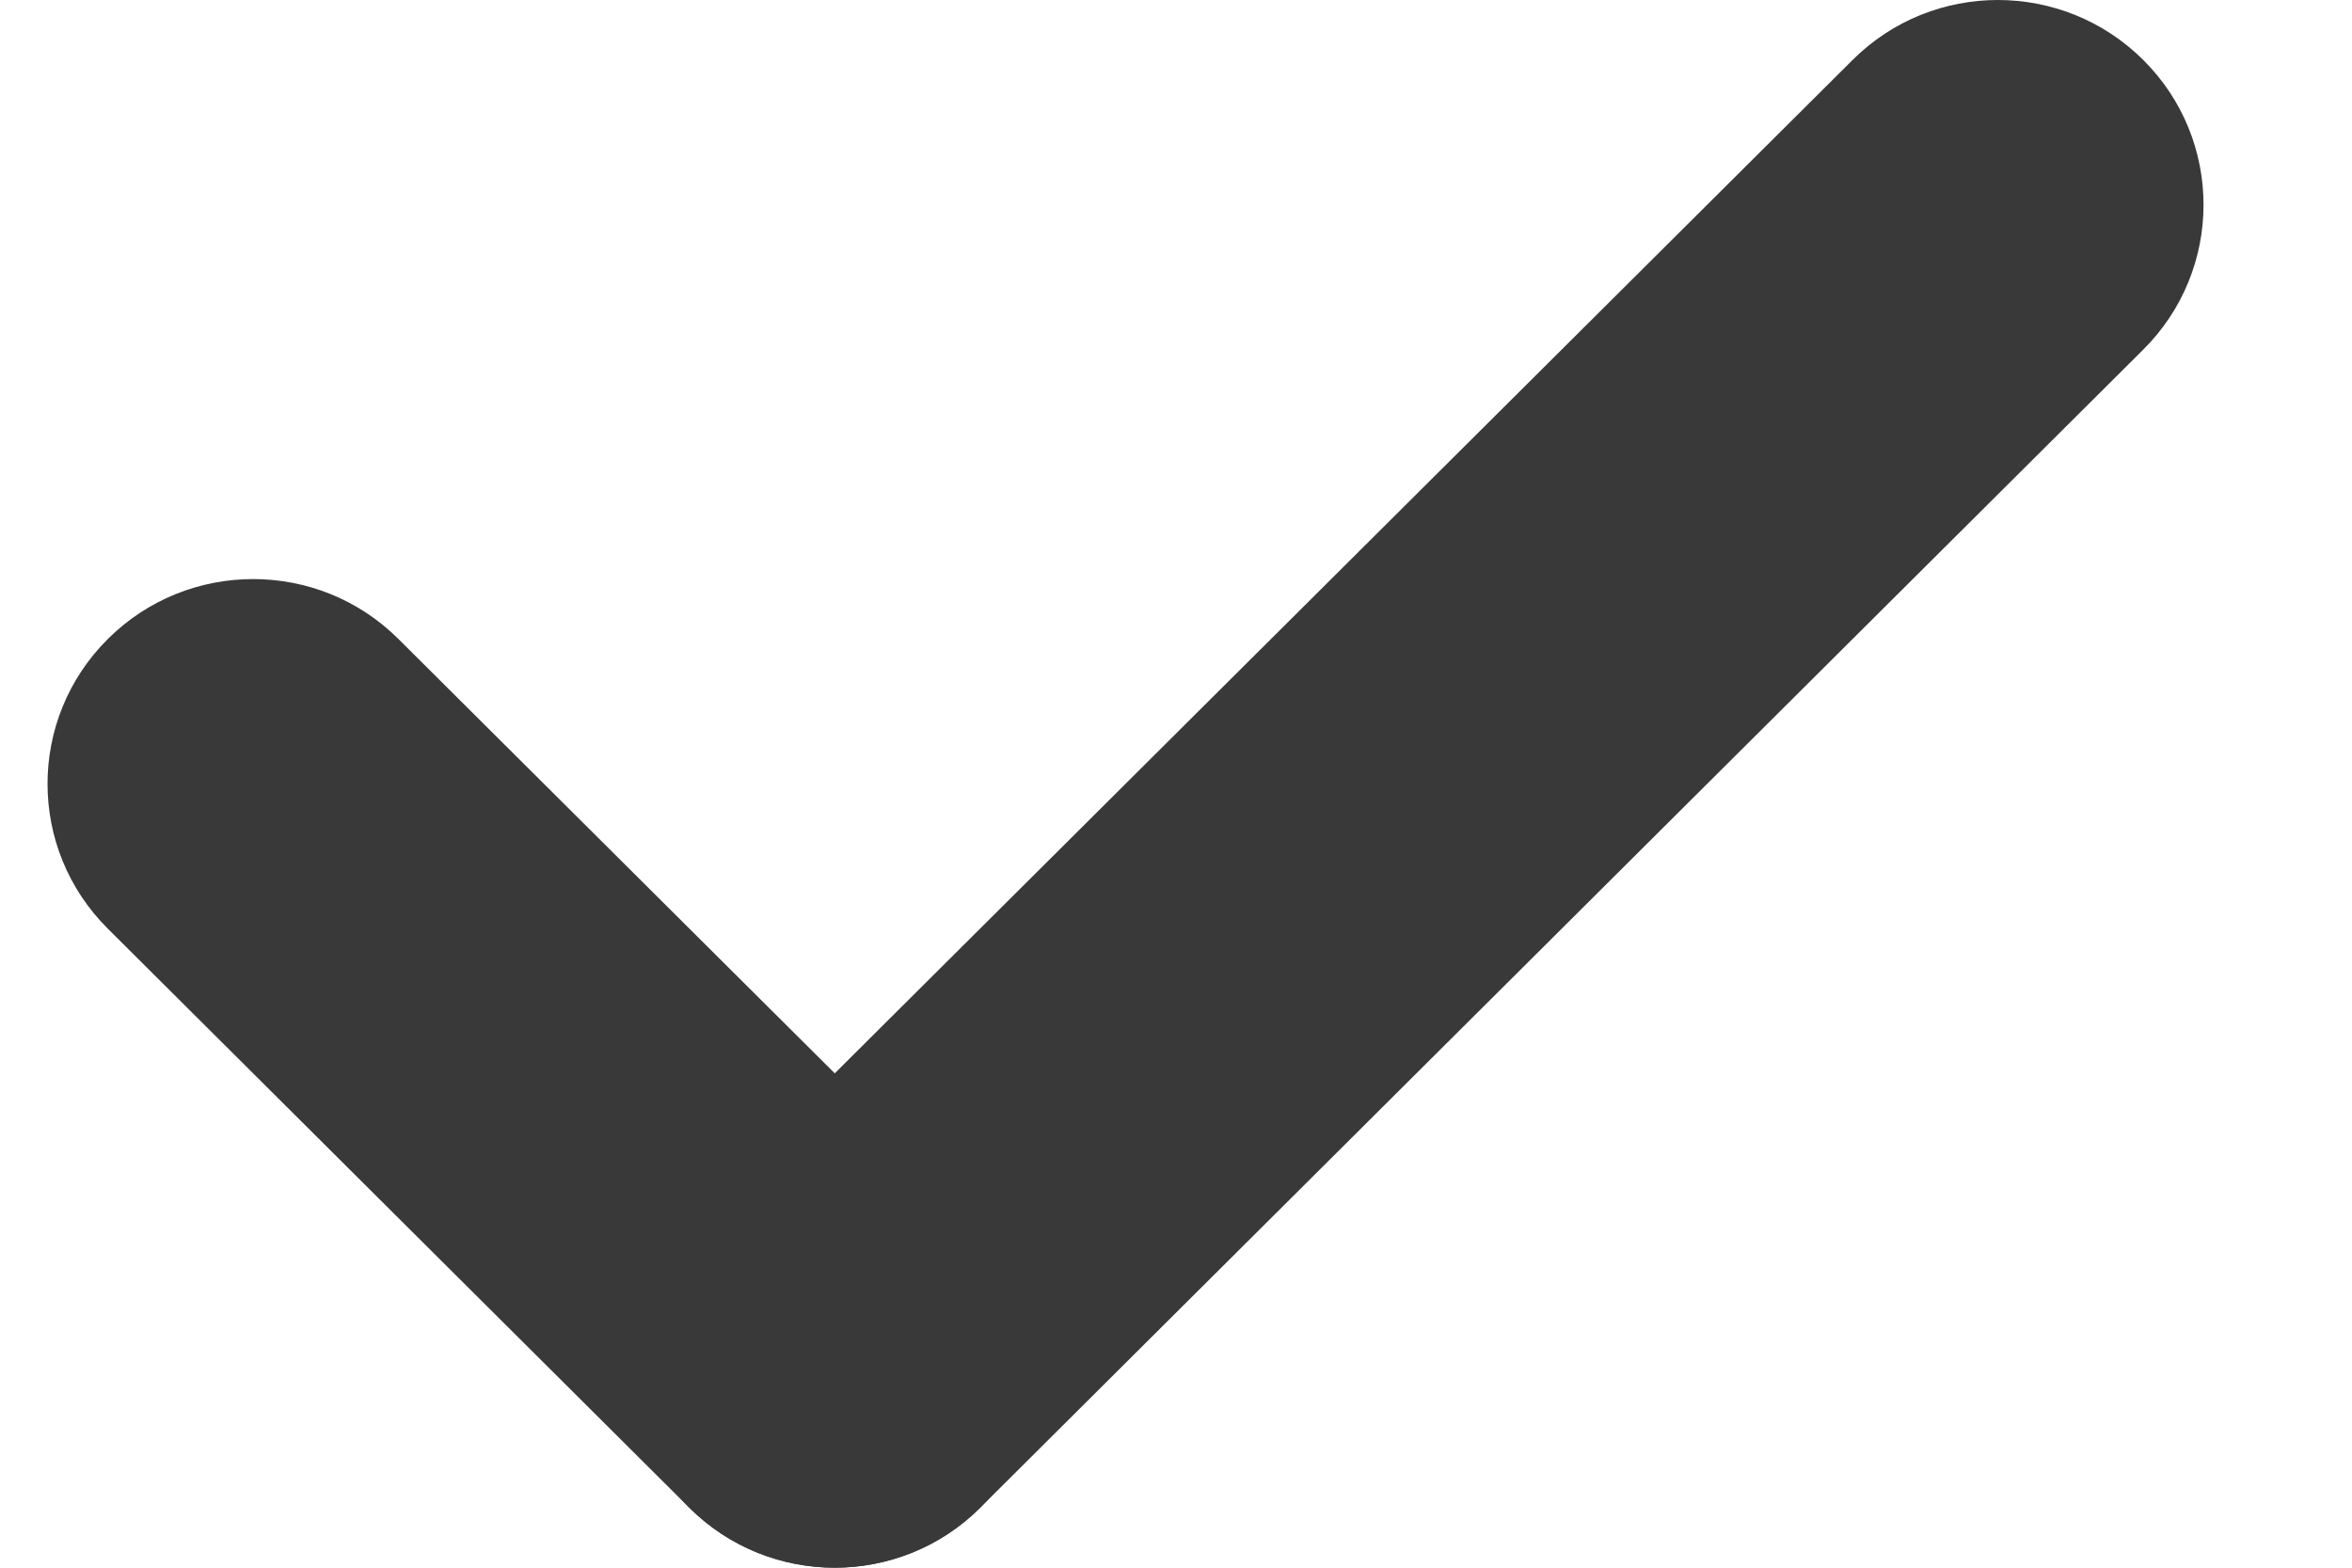
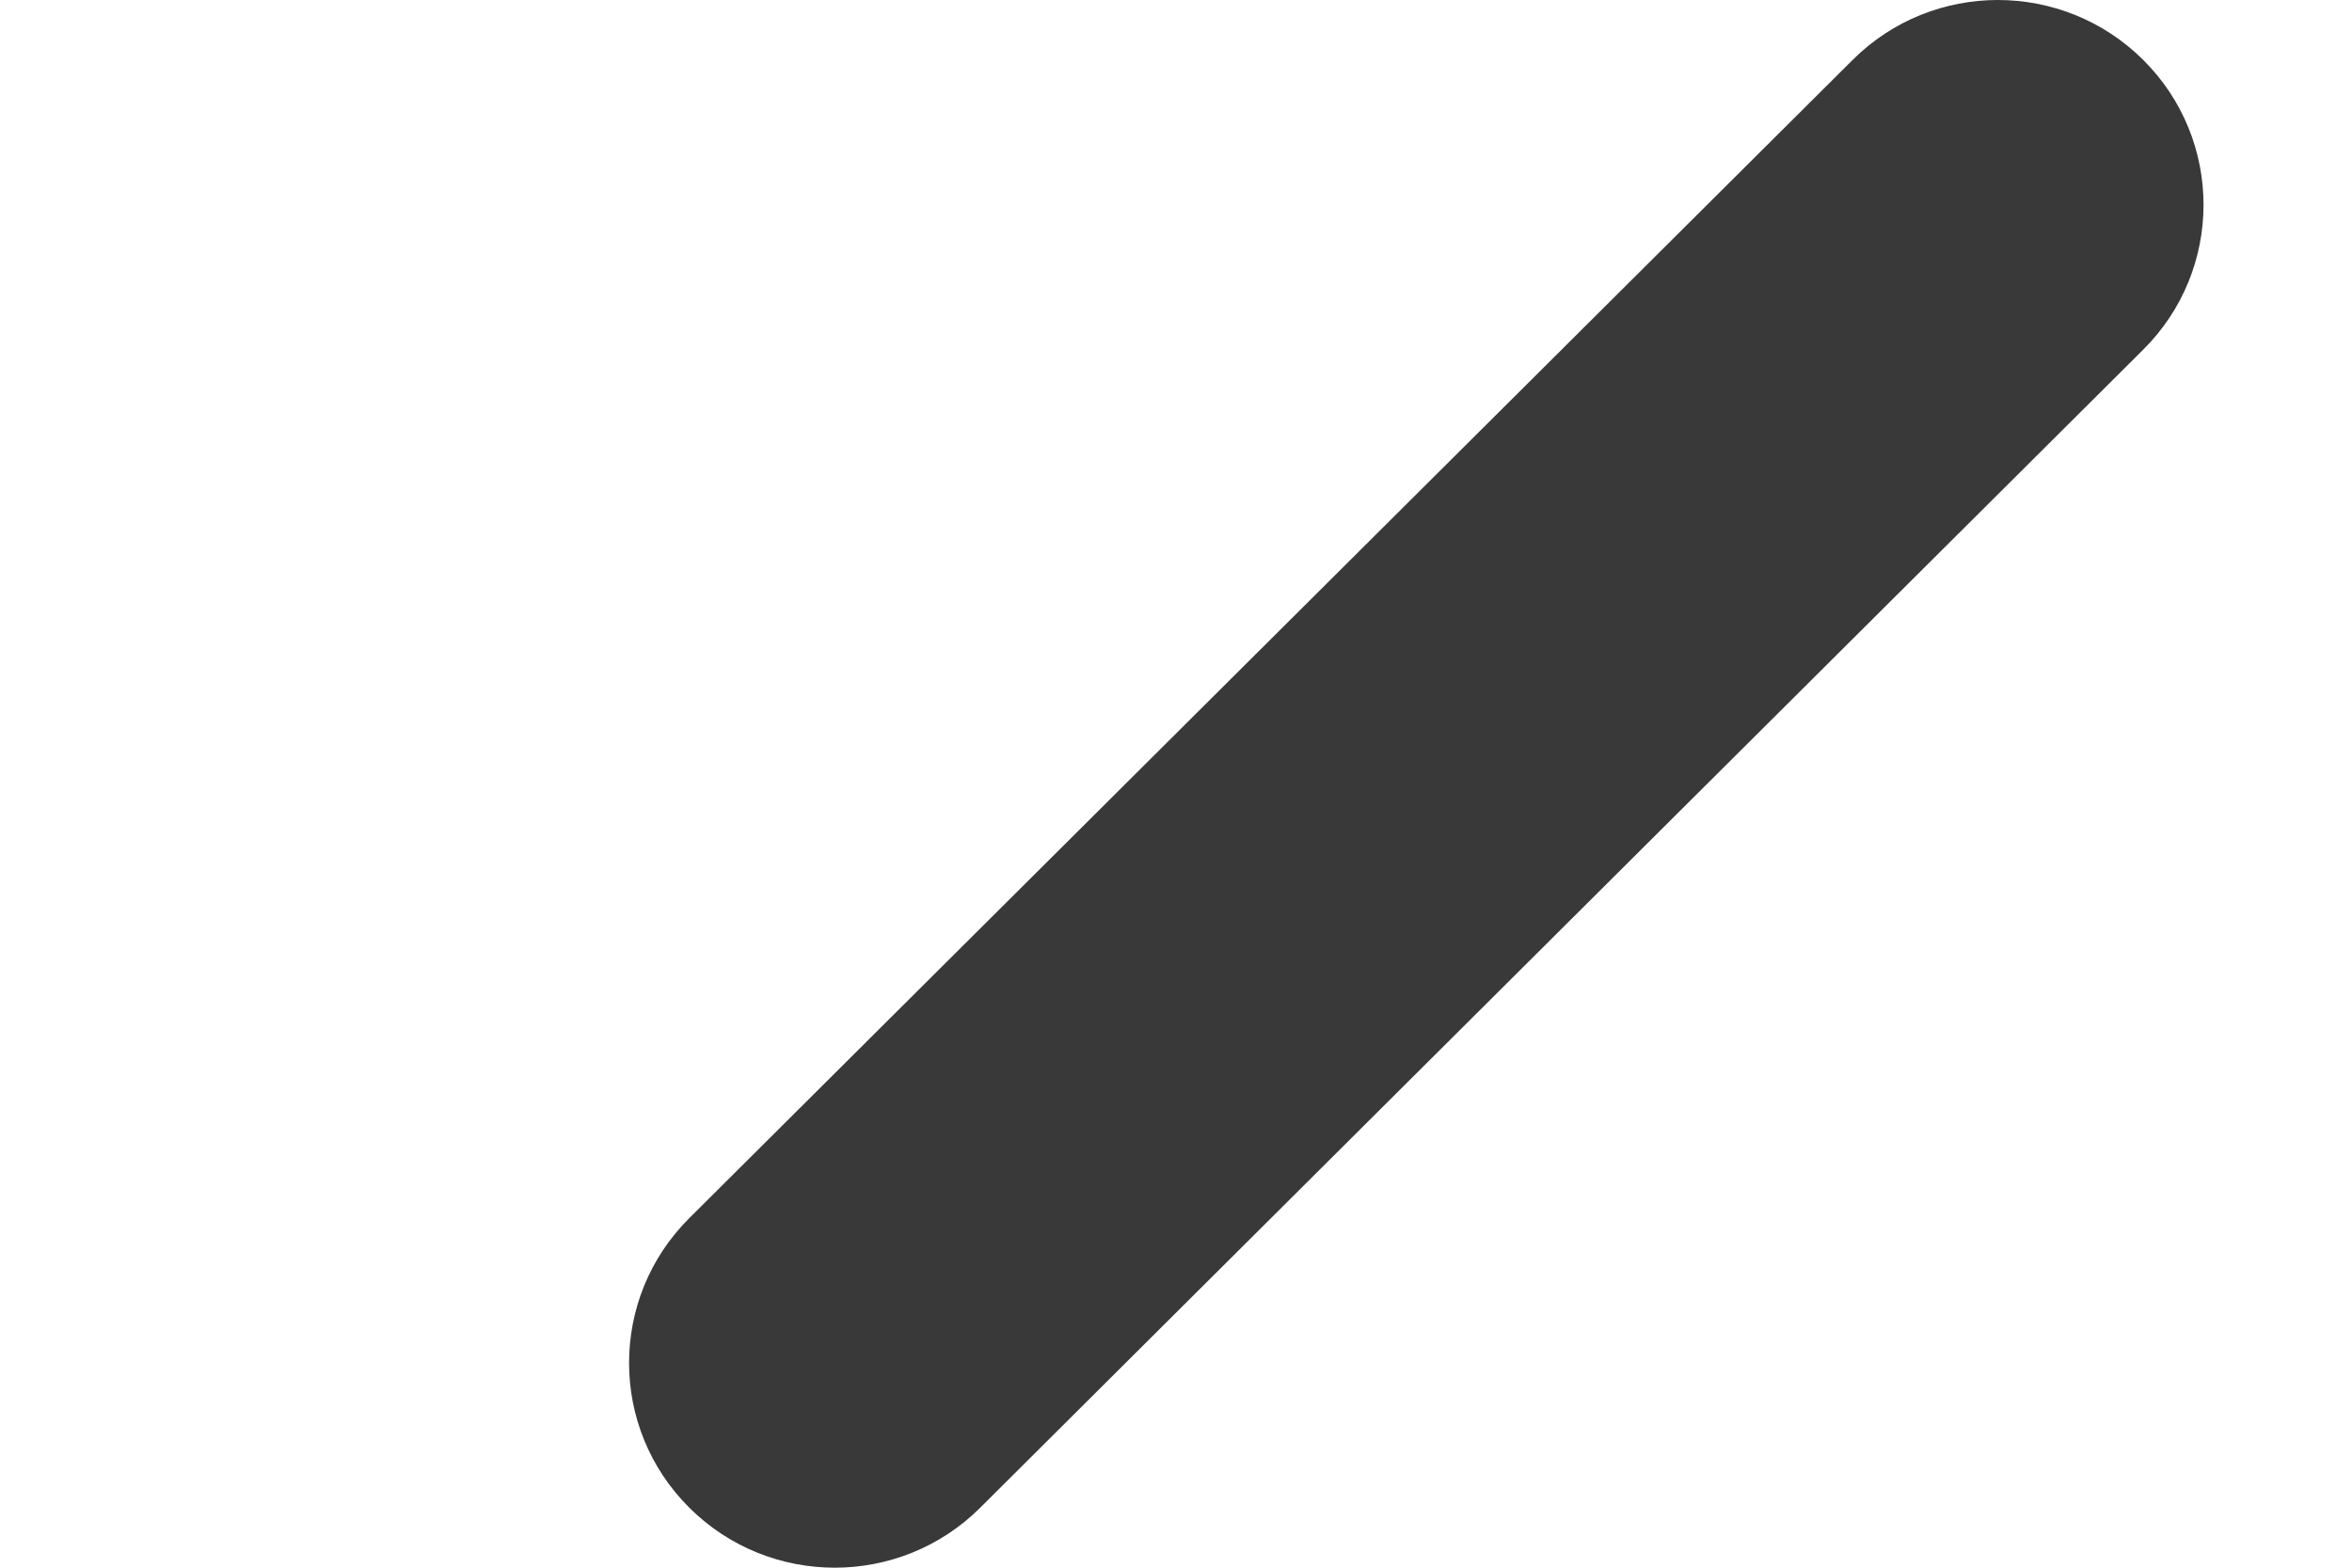
<svg xmlns="http://www.w3.org/2000/svg" width="12" height="8" viewBox="0 0 12 8" fill="none">
  <path d="M3.517 7.694C3.927 8.102 4.591 8.102 5.001 7.694L10.935 1.784C11.345 1.376 11.345 0.714 10.935 0.306C10.525 -0.102 9.861 -0.102 9.452 0.306L3.517 6.216C3.107 6.624 3.107 7.286 3.517 7.694Z" fill="#393939" />
-   <path d="M5.001 7.694C5.41 7.286 5.41 6.624 5.001 6.216L2.033 3.261C1.624 2.853 0.959 2.853 0.55 3.261C0.14 3.669 0.14 4.331 0.55 4.739L3.517 7.694C3.927 8.102 4.591 8.102 5.001 7.694Z" fill="#393939" />
</svg>